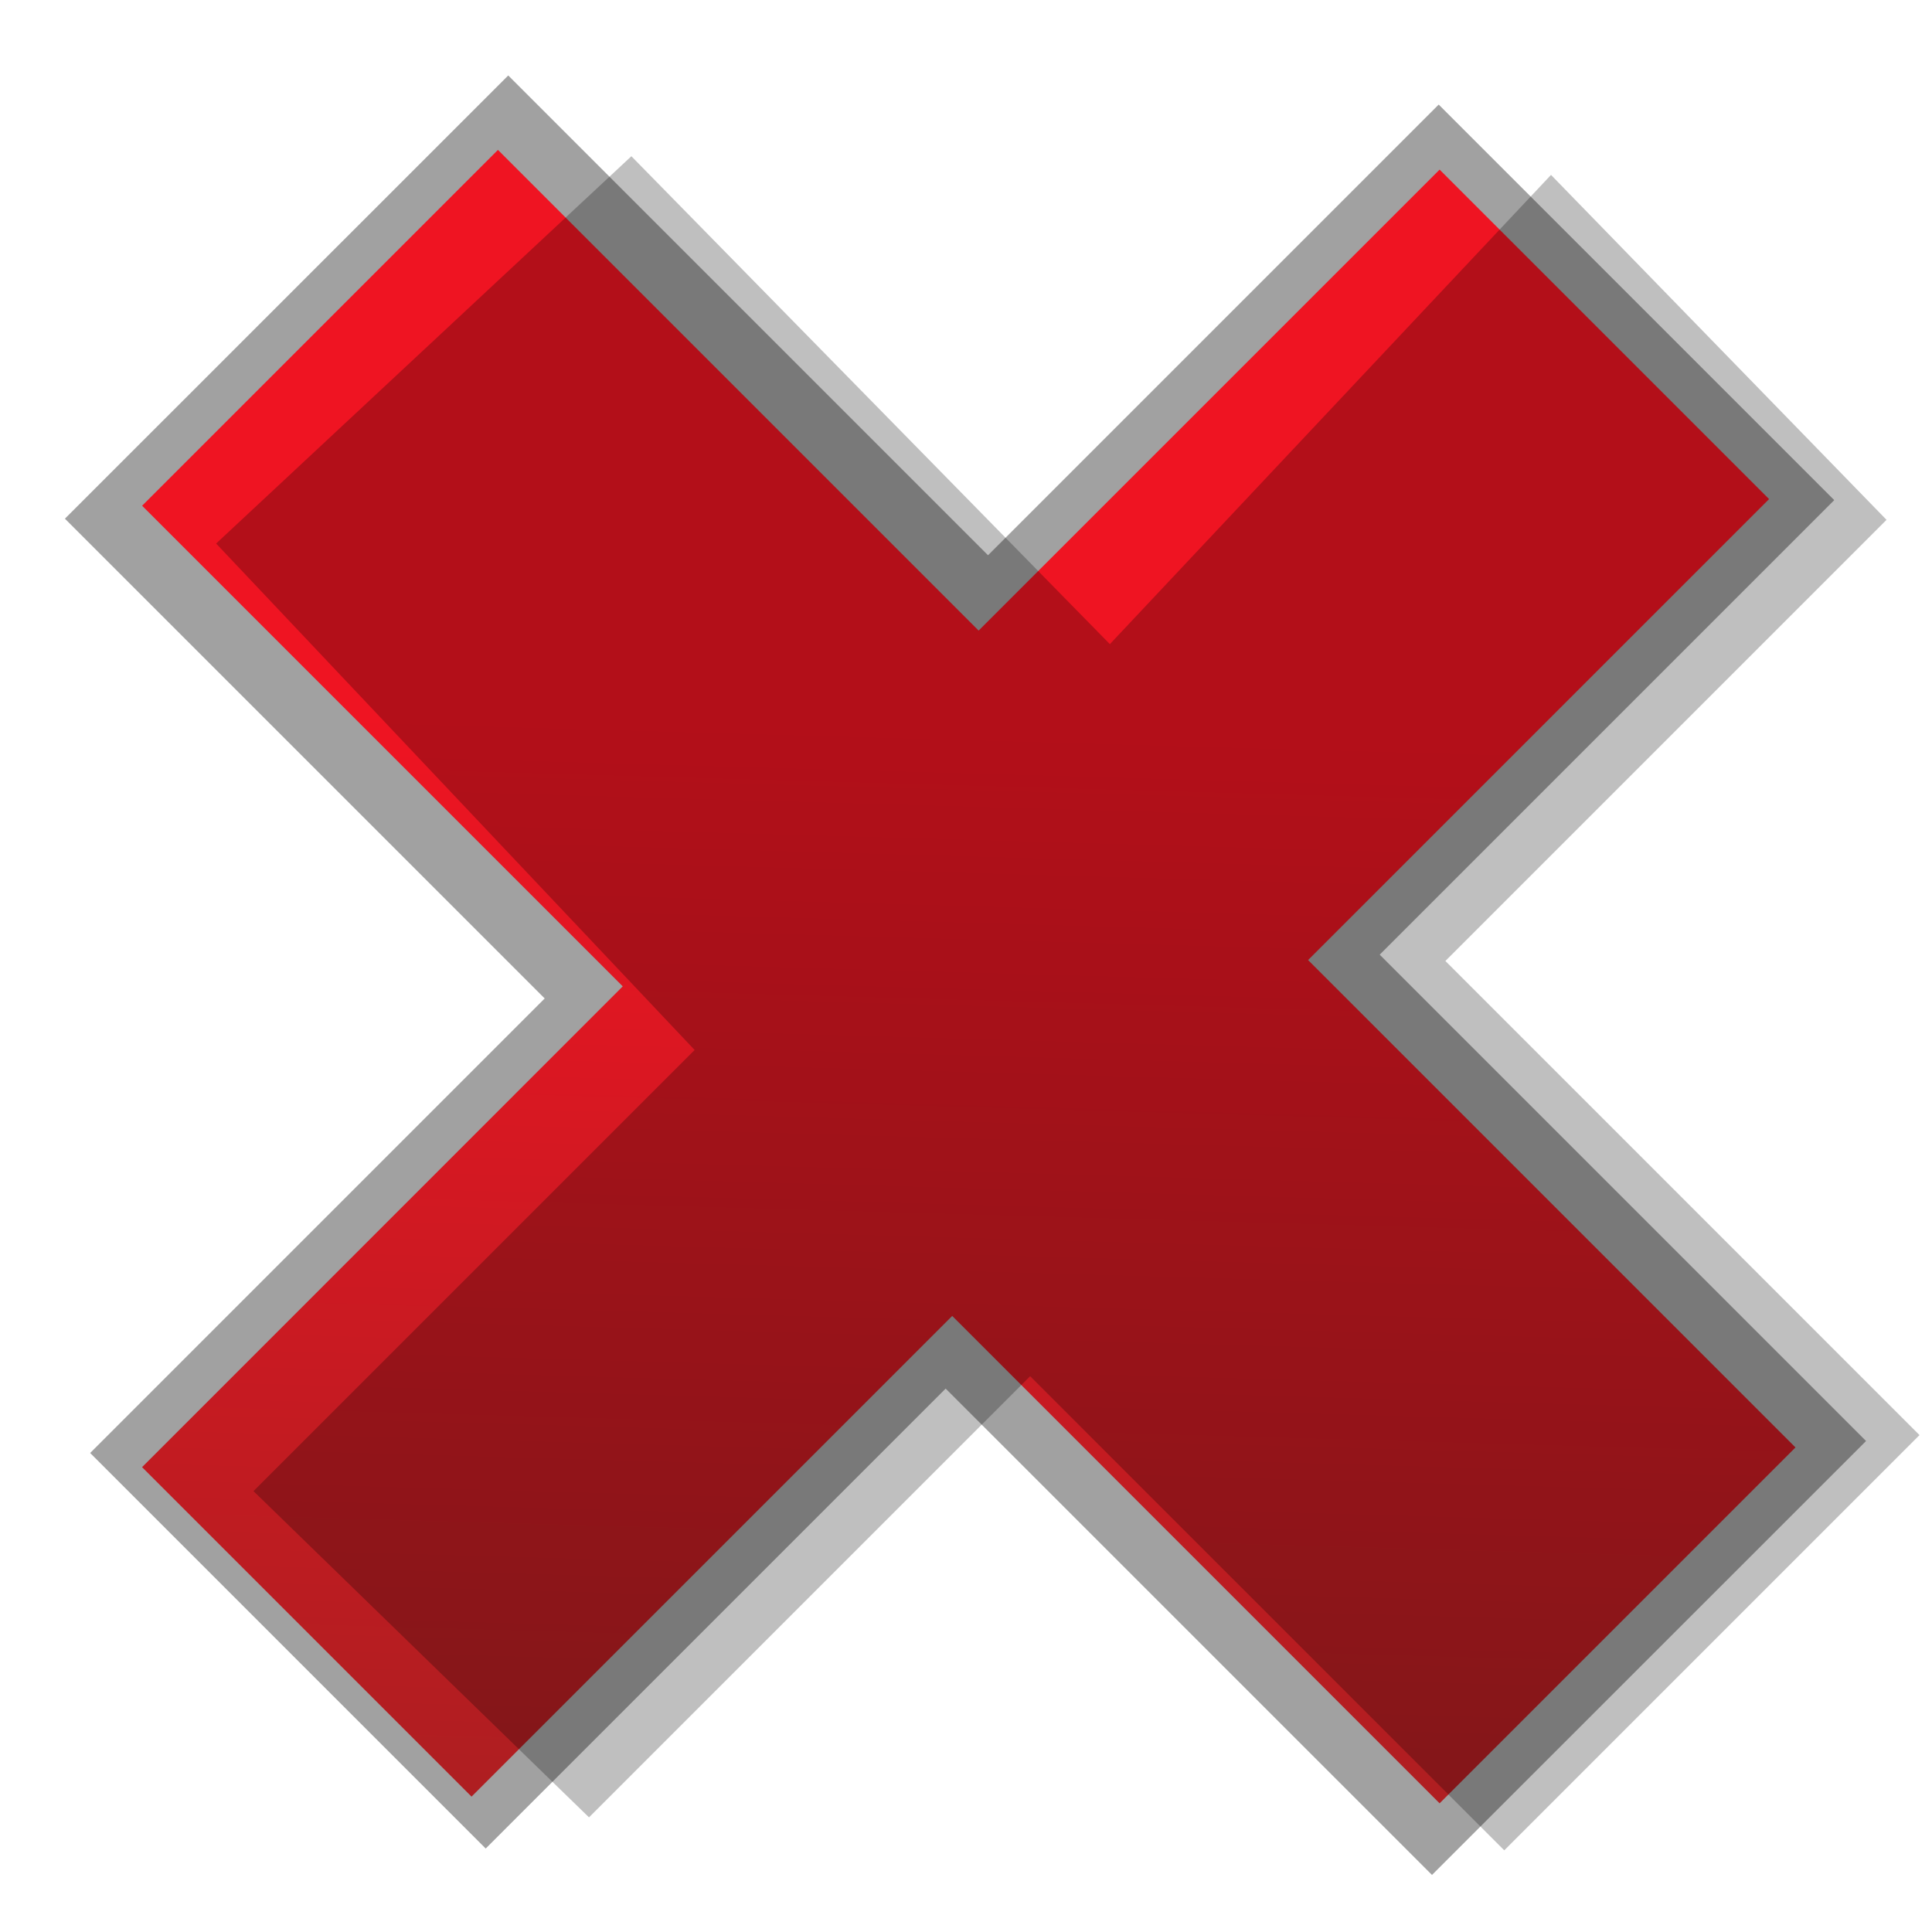
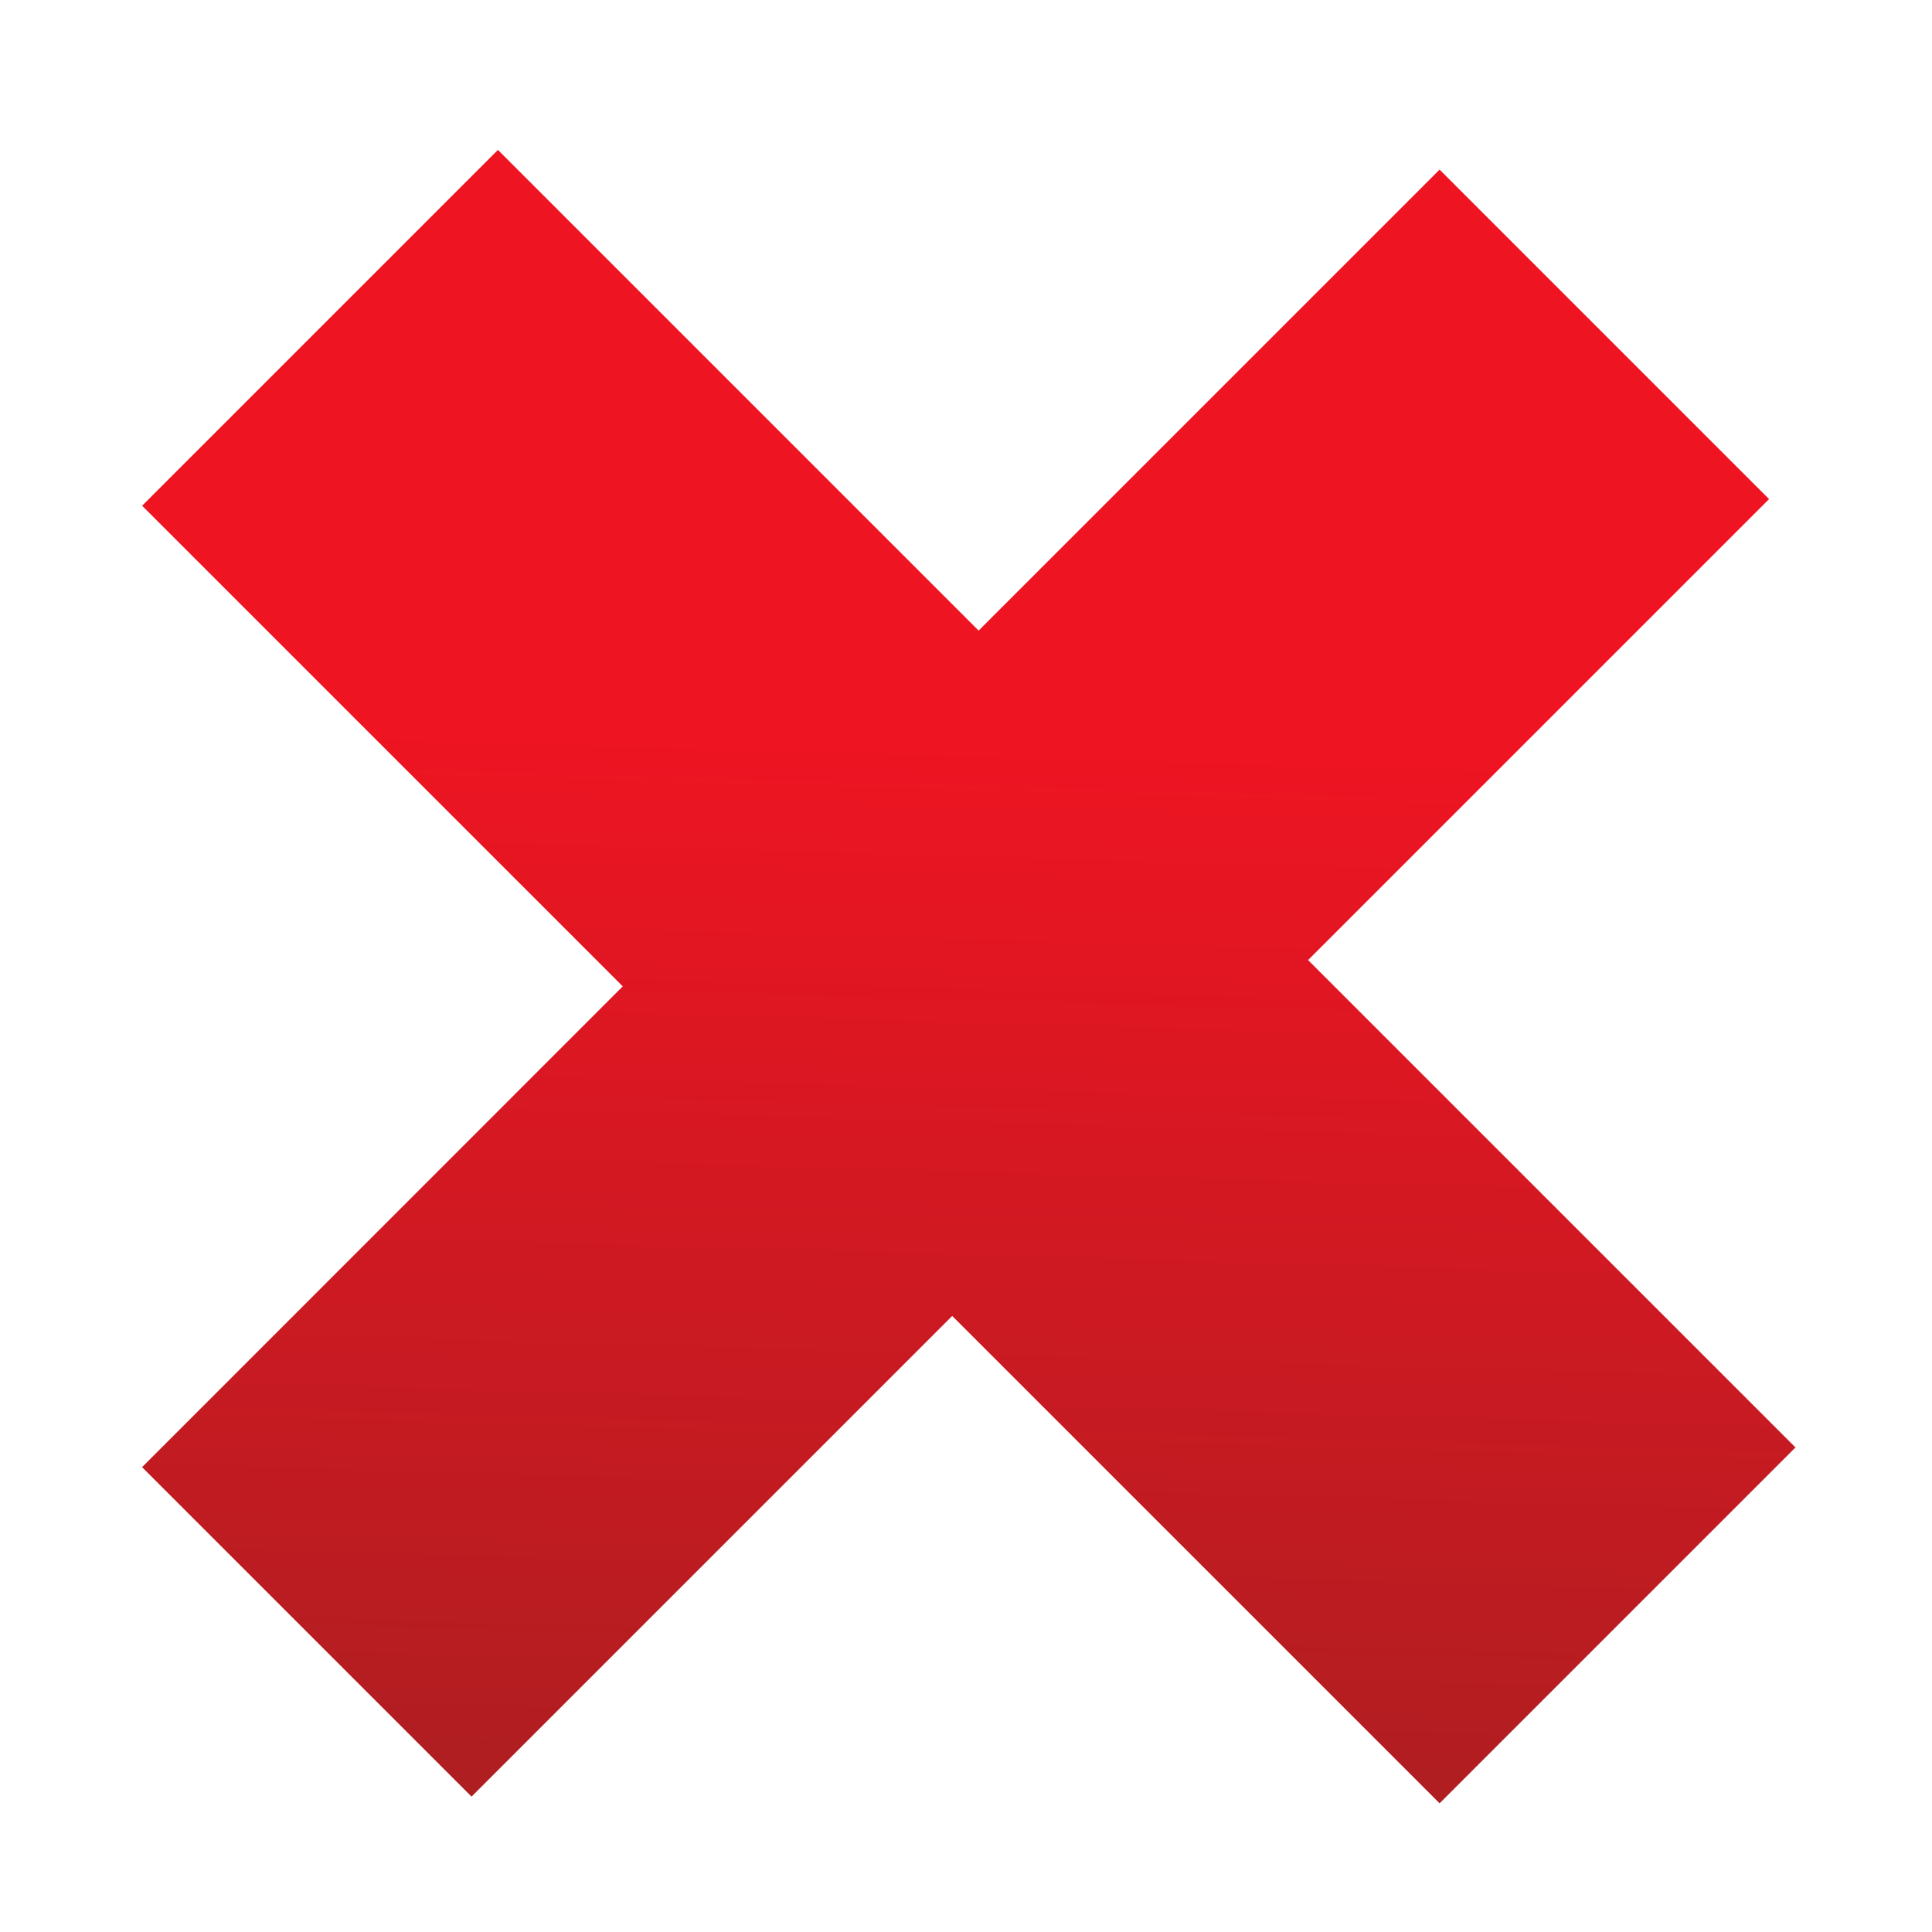
<svg xmlns="http://www.w3.org/2000/svg" xmlns:ns1="http://www.inkscape.org/namespaces/inkscape" xmlns:ns2="http://sodipodi.sourceforge.net/DTD/sodipodi-0.dtd" xmlns:xlink="http://www.w3.org/1999/xlink" width="15" height="15" id="svg9018" version="1.1" ns1:version="0.48.0 r9654" ns2:docname="New document 50">
  <defs id="defs9020">
    <linearGradient ns1:collect="always" xlink:href="#linearGradient9010" id="linearGradient9007" gradientUnits="userSpaceOnUse" gradientTransform="matrix(0.403,-0.403,0.403,0.403,-416.137,633.083)" x1="17.32" y1="1034.617" x2="3.523" y2="1047.655" />
    <linearGradient id="linearGradient9010">
      <stop id="stop9014" offset="0" style="stop-color:#ef1422;stop-opacity:1;" />
      <stop style="stop-color:#9b2121;stop-opacity:1;" offset="1" id="stop9016" />
    </linearGradient>
  </defs>
  <ns2:namedview id="base" pagecolor="#ffffff" bordercolor="#666666" borderopacity="1.0" ns1:pageopacity="0.0" ns1:pageshadow="2" ns1:zoom="28.4" ns1:cx="7.6232394" ns1:cy="7.5" ns1:document-units="px" ns1:current-layer="layer1" showgrid="false" showguides="true" ns1:guide-bbox="true" ns1:window-width="1186" ns1:window-height="704" ns1:window-x="55" ns1:window-y="221" ns1:window-maximized="0" />
  <g ns1:label="Layer 1" ns1:groupmode="layer" id="layer1" transform="translate(0,-1037.362)">
-     <path style="opacity:0.368;fill:#000000;fill-opacity:1;fill-rule:nonzero;stroke:none" d="m 0.504,1041.389 3.725,3.725 -3.529,3.529 3.071,3.071 3.571,-3.571 3.776,3.776 3.37,-3.369 -3.776,-3.776 3.529,-3.529 -3.071,-3.071 -3.499,3.499 -3.725,-3.725 z" id="rect5954-0" ns2:nodetypes="ccccccccccccc" ns1:connector-curvature="0" />
    <path ns1:connector-curvature="0" style="fill:url(#linearGradient9007);fill-opacity:1;fill-rule:nonzero;stroke:none" d="m 1.103,1041.288 3.732,3.732 -3.732,3.733 2.558,2.558 3.732,-3.732 3.784,3.784 2.763,-2.763 -3.784,-3.784 3.579,-3.579 -2.558,-2.558 -3.579,3.579 -3.732,-3.732 -2.763,2.763 z" id="rect5954-8" ns2:nodetypes="ccccccccccccc" />
-     <path style="opacity:0.25;fill:#000000;fill-opacity:1;fill-rule:nonzero;stroke:none" d="m 1.678,1041.582 3.715,3.932 -3.425,3.425 2.605,2.533 3.425,-3.425 3.681,3.681 3.224,-3.224 -3.681,-3.681 3.425,-3.425 -2.605,-2.678 -3.425,3.643 -3.715,-3.788 z" id="rect5954" ns2:nodetypes="ccccccccccccc" ns1:connector-curvature="0" />
  </g>
</svg>